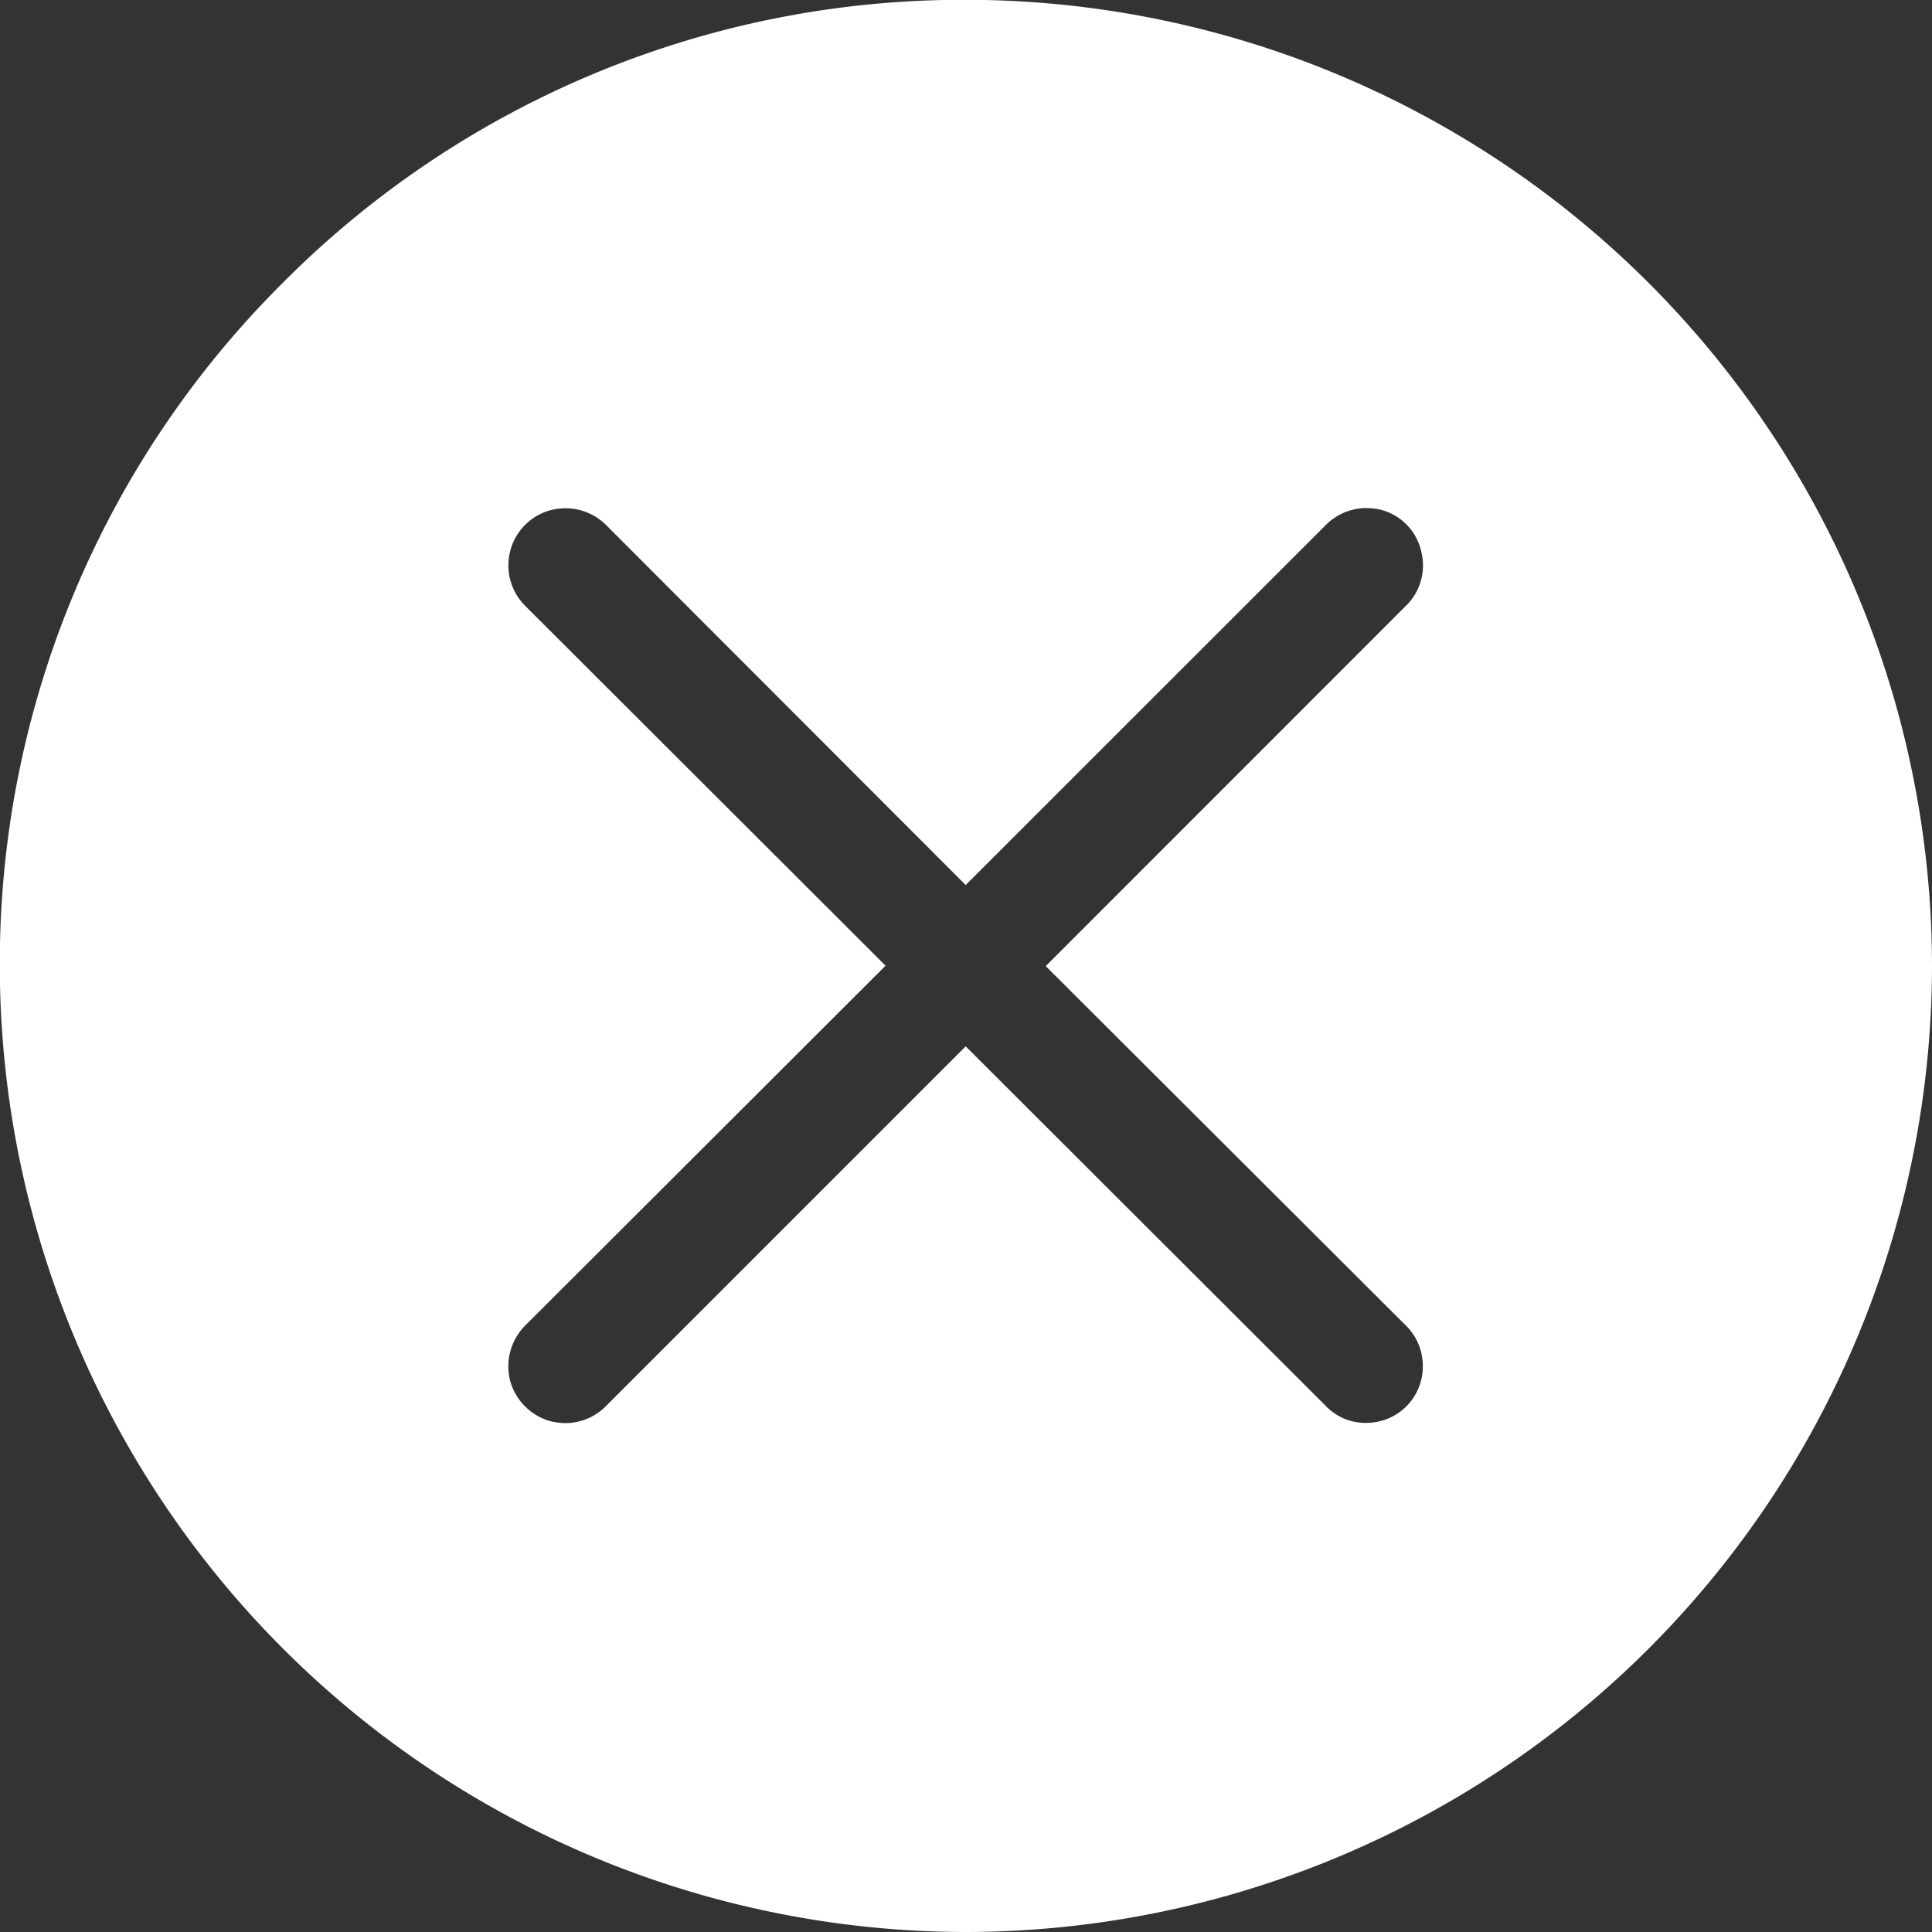
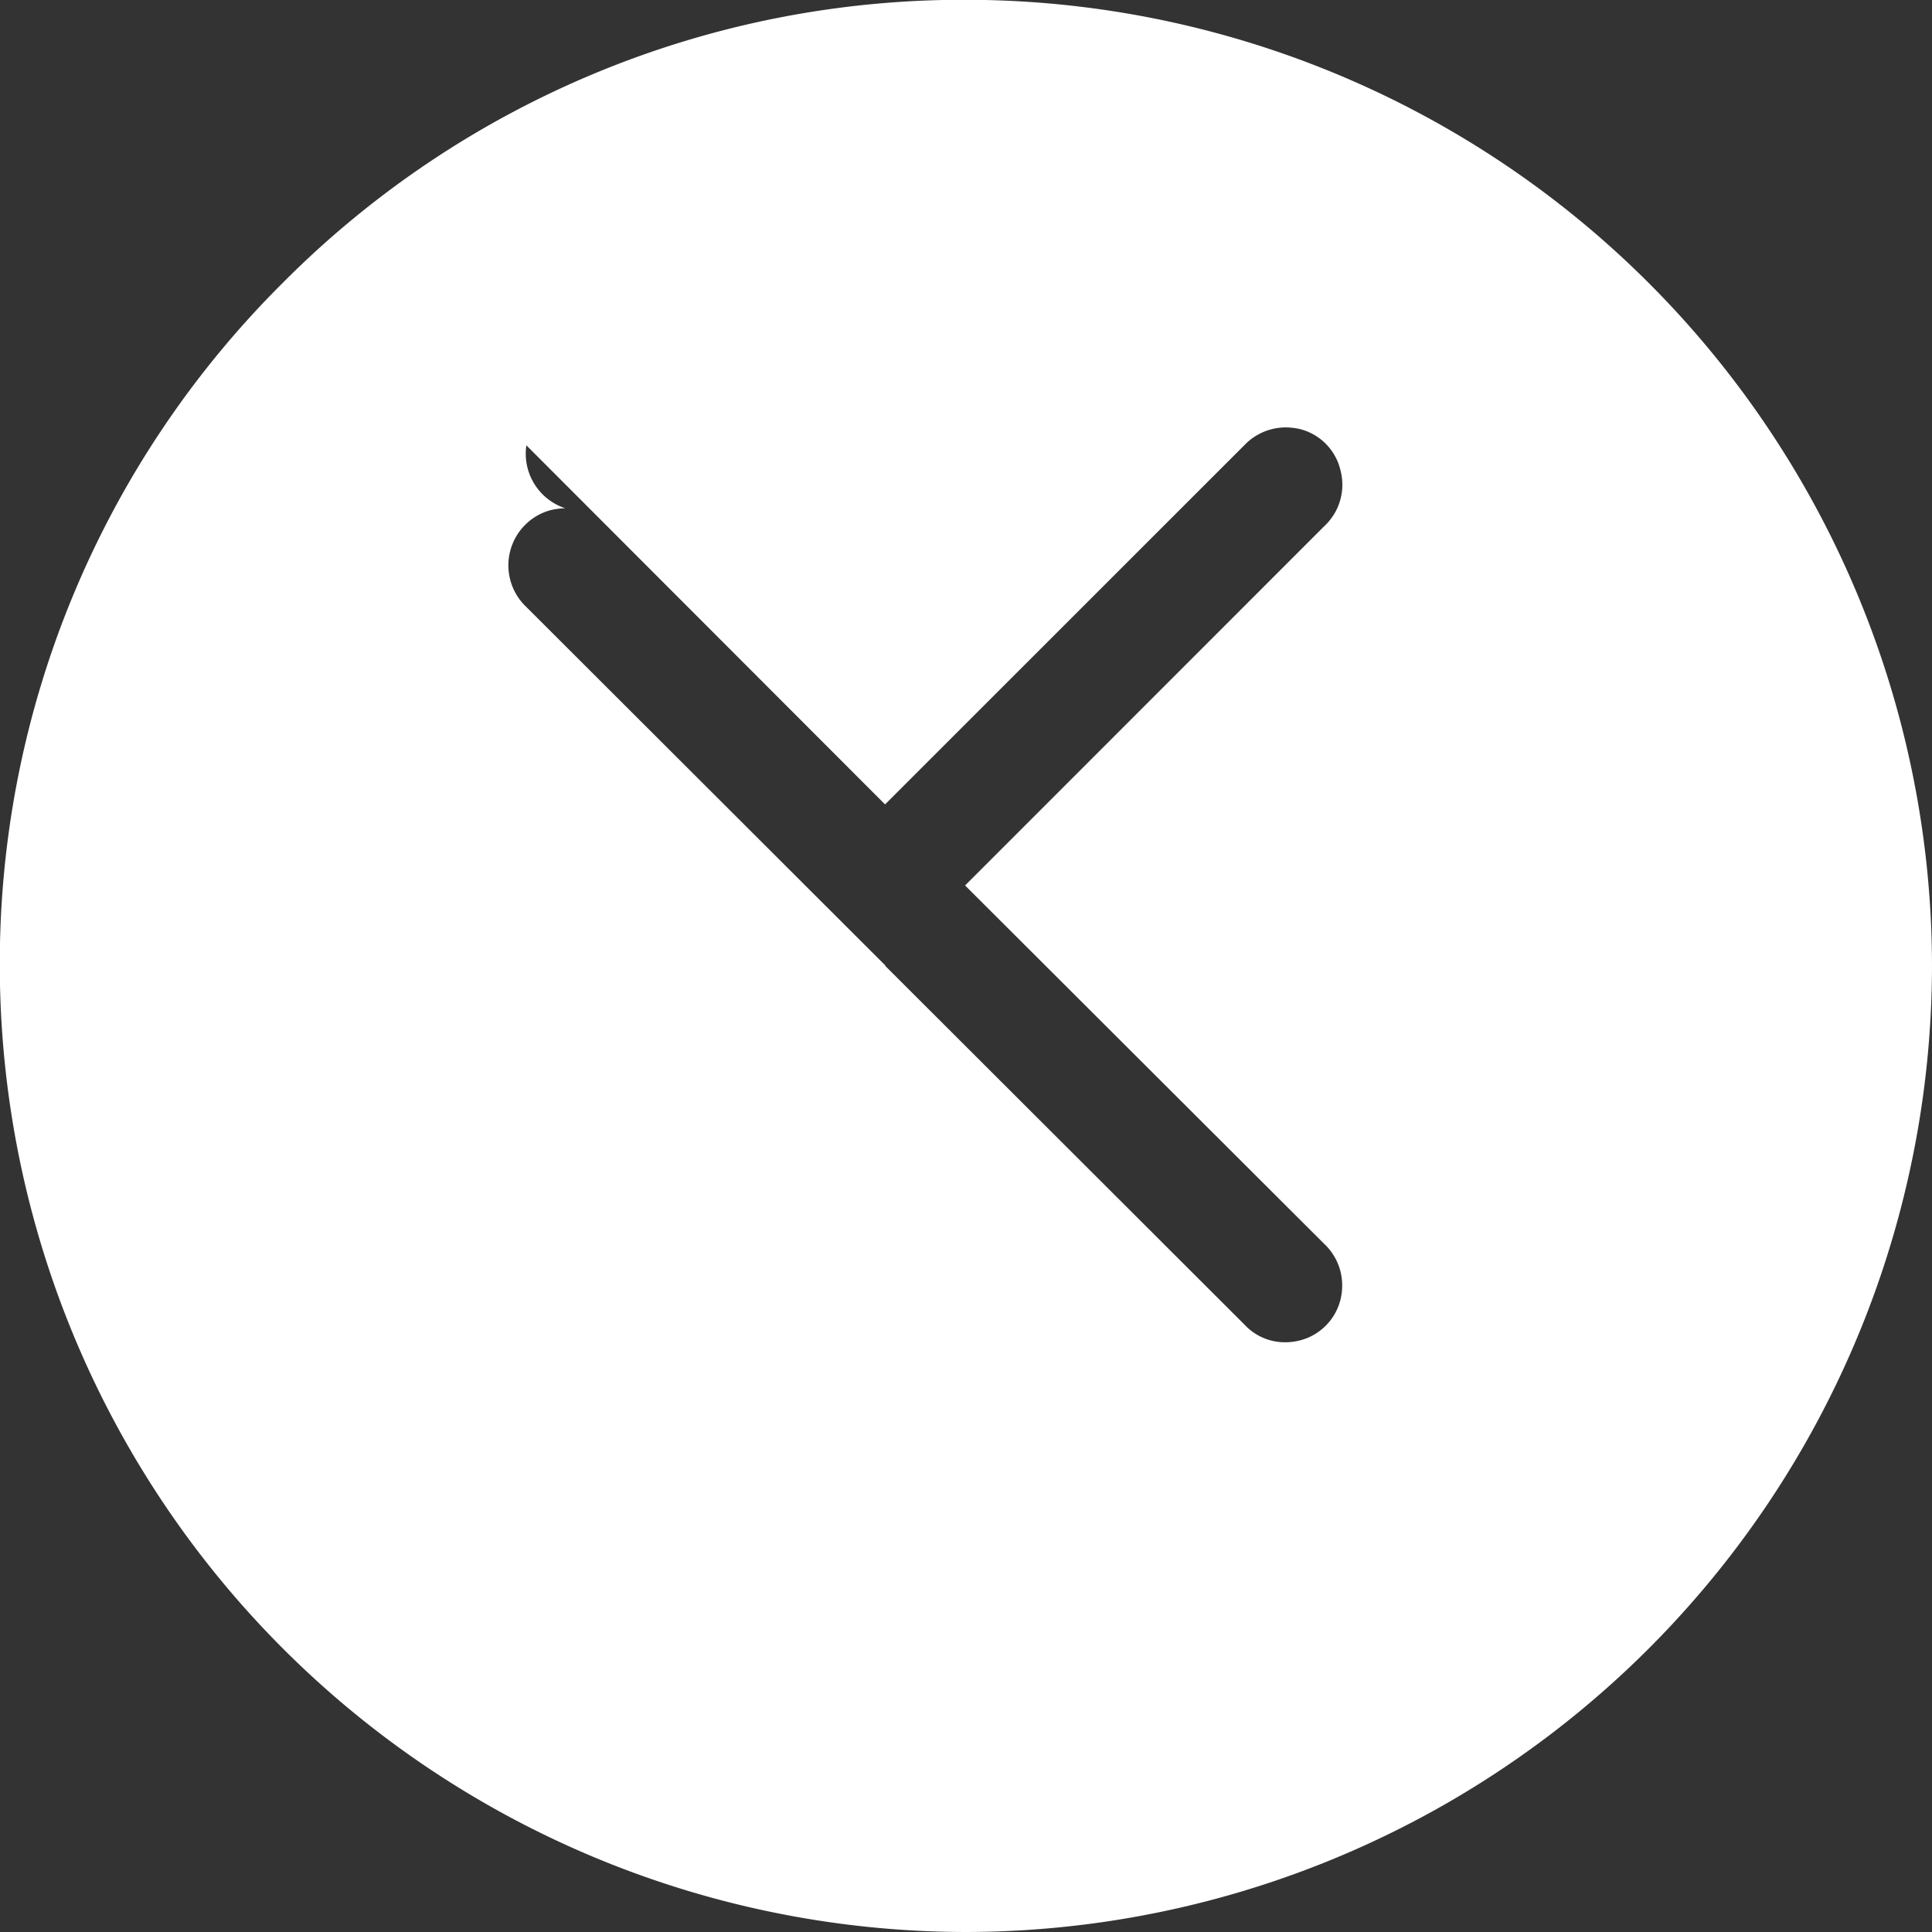
<svg xmlns="http://www.w3.org/2000/svg" width="18.998" height="18.998" viewBox="0 0 18.998 18.998">
  <rect x="0" y="0" width="18.998" height="18.998" fill="#333333" stroke="none" />
  <g id="Group_5091" data-name="Group 5091" transform="translate(-1239.002 -31.002)">
-     <path id="Subtraction_5" data-name="Subtraction 5" d="M-423.5,20576a9.511,9.511,0,0,1-9.5-9.5,9.433,9.433,0,0,1,2.781-6.715A9.434,9.434,0,0,1-423.5,20557a9.509,9.509,0,0,1,9.5,9.5A9.513,9.513,0,0,1-423.5,20576Zm-3.939-14a.675.675,0,0,0-.135.016.561.561,0,0,0-.408.408.563.563,0,0,0,.16.547l3.532,3.527-3.532,3.527a.57.57,0,0,0-.16.553.569.569,0,0,0,.4.4.644.644,0,0,0,.142.018.563.563,0,0,0,.411-.178l3.527-3.527,3.532,3.527a.542.542,0,0,0,.4.176.583.583,0,0,0,.207-.037.553.553,0,0,0,.356-.516.557.557,0,0,0-.176-.414l-3.532-3.525,3.532-3.533a.556.556,0,0,0,.16-.547.547.547,0,0,0-.4-.408.635.635,0,0,0-.136-.016.562.562,0,0,0-.411.176l-3.532,3.531-3.527-3.531A.565.565,0,0,0-427.44,20562Z" transform="translate(1672 -20526)" fill="#fff" />
+     <path id="Subtraction_5" data-name="Subtraction 5" d="M-423.5,20576a9.511,9.511,0,0,1-9.5-9.5,9.433,9.433,0,0,1,2.781-6.715A9.434,9.434,0,0,1-423.5,20557a9.509,9.509,0,0,1,9.5,9.5A9.513,9.513,0,0,1-423.5,20576Zm-3.939-14a.675.675,0,0,0-.135.016.561.561,0,0,0-.408.408.563.563,0,0,0,.16.547l3.532,3.527-3.532,3.527l3.527-3.527,3.532,3.527a.542.542,0,0,0,.4.176.583.583,0,0,0,.207-.037.553.553,0,0,0,.356-.516.557.557,0,0,0-.176-.414l-3.532-3.525,3.532-3.533a.556.556,0,0,0,.16-.547.547.547,0,0,0-.4-.408.635.635,0,0,0-.136-.016.562.562,0,0,0-.411.176l-3.532,3.531-3.527-3.531A.565.565,0,0,0-427.44,20562Z" transform="translate(1672 -20526)" fill="#fff" />
  </g>
</svg>